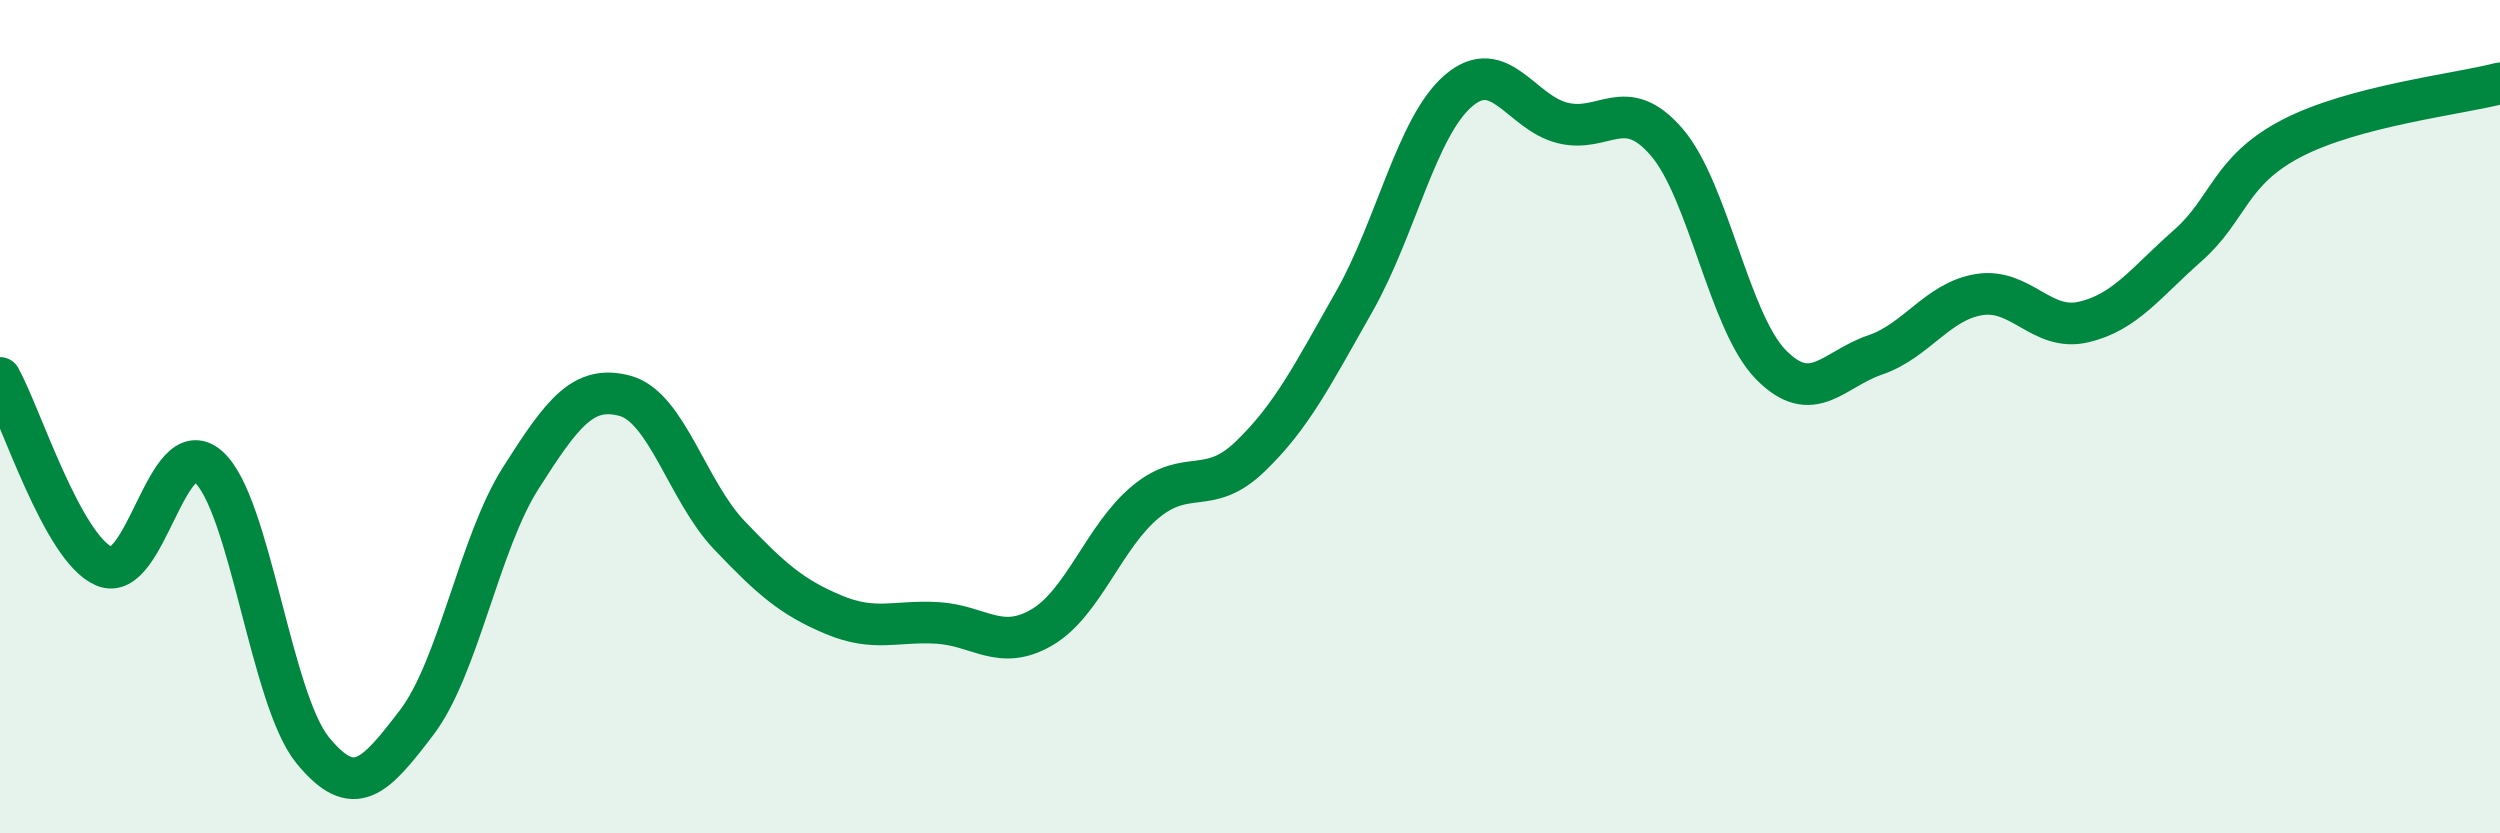
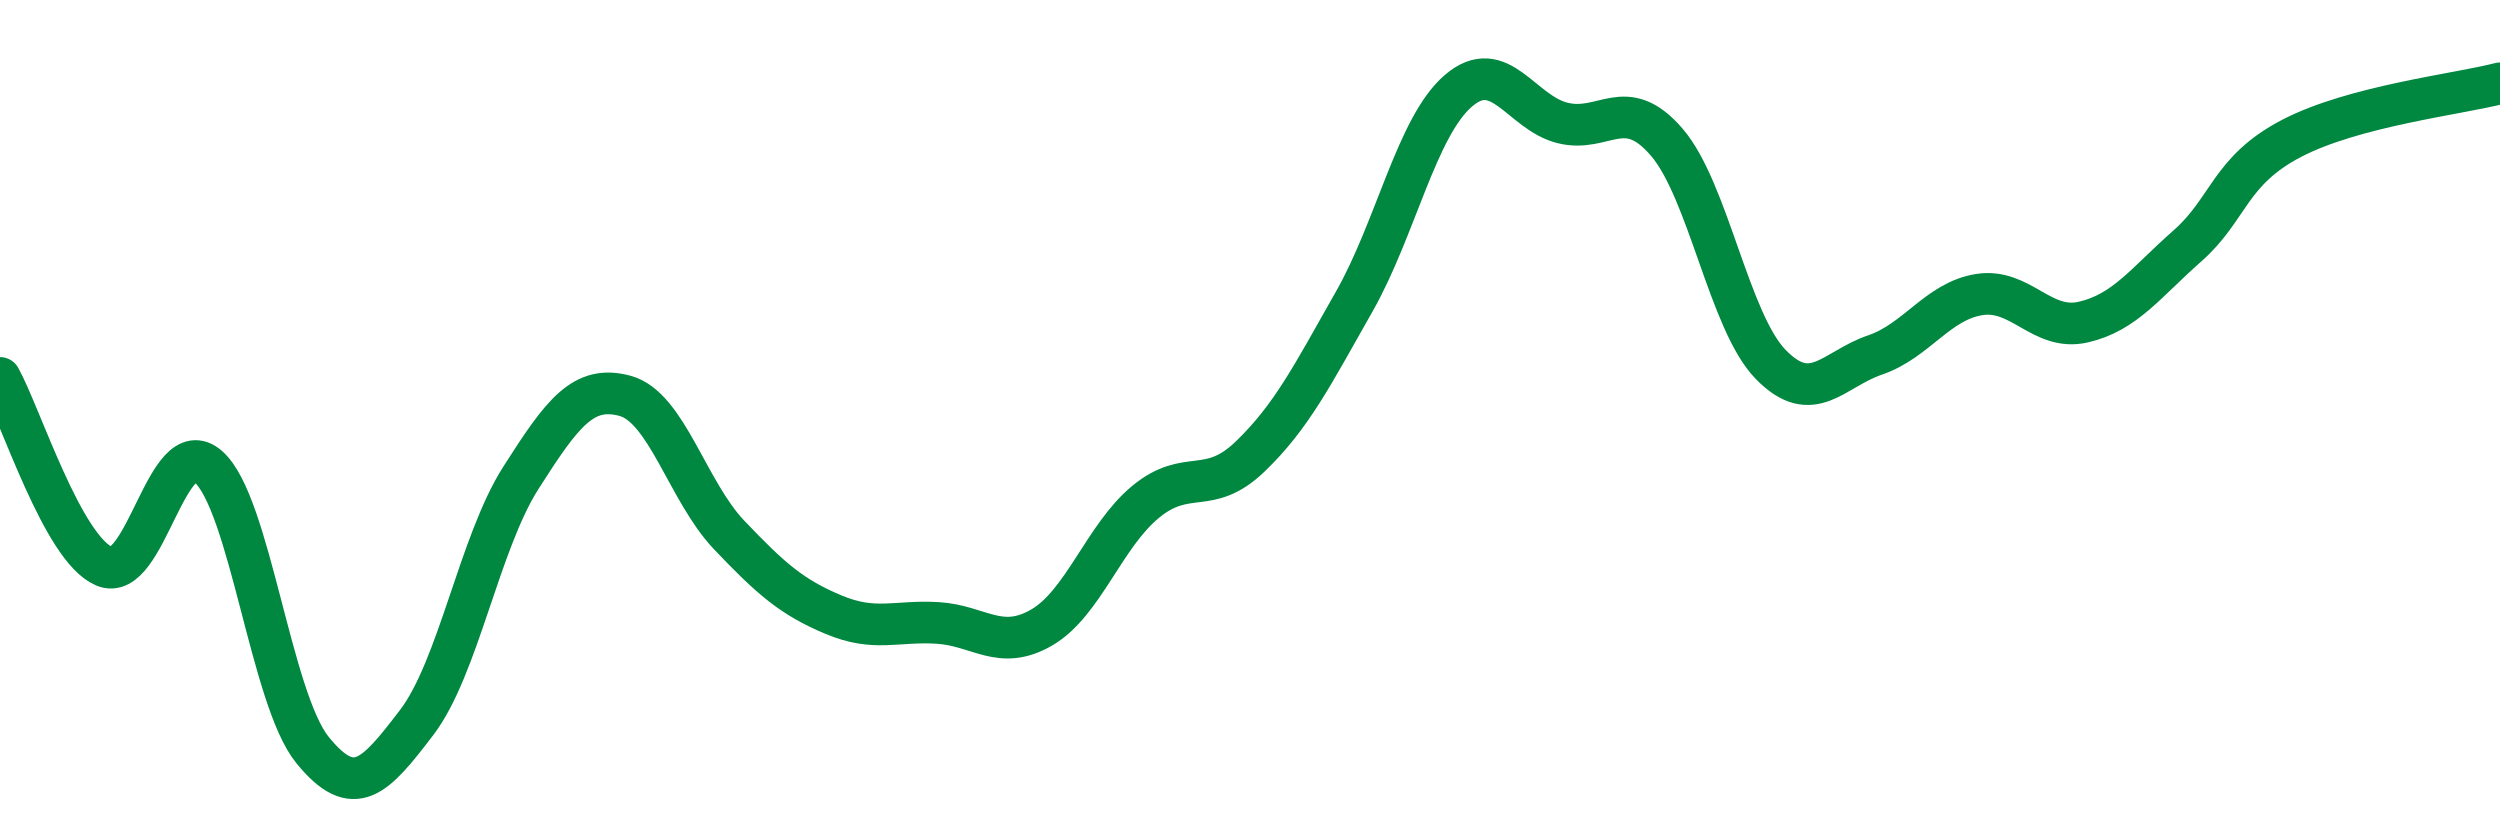
<svg xmlns="http://www.w3.org/2000/svg" width="60" height="20" viewBox="0 0 60 20">
-   <path d="M 0,9.07 C 0.5,9.97 1.5,13.16 2.5,13.59 C 3.5,14.02 4,10.32 5,11.2 C 6,12.08 6.5,16.77 7.5,18 C 8.5,19.23 9,18.65 10,17.34 C 11,16.03 11.5,13.04 12.5,11.47 C 13.5,9.9 14,9.23 15,9.5 C 16,9.77 16.5,11.79 17.5,12.84 C 18.5,13.89 19,14.33 20,14.75 C 21,15.17 21.5,14.89 22.5,14.95 C 23.5,15.01 24,15.64 25,15.06 C 26,14.48 26.5,12.86 27.5,12.04 C 28.5,11.22 29,11.92 30,10.96 C 31,10 31.5,9 32.5,7.24 C 33.5,5.48 34,3.04 35,2.18 C 36,1.32 36.5,2.7 37.5,2.95 C 38.5,3.2 39,2.25 40,3.41 C 41,4.57 41.5,7.73 42.5,8.75 C 43.5,9.77 44,8.86 45,8.52 C 46,8.18 46.5,7.23 47.5,7.07 C 48.5,6.91 49,7.96 50,7.73 C 51,7.5 51.5,6.78 52.5,5.9 C 53.5,5.02 53.5,4.1 55,3.32 C 56.5,2.54 59,2.26 60,2L60 20L0 20Z" fill="#008740" opacity="0.1" stroke-linecap="round" stroke-linejoin="round" />
  <path d="M 0,9.07 C 0.5,9.97 1.5,13.16 2.5,13.59 C 3.5,14.02 4,10.32 5,11.2 C 6,12.08 6.5,16.77 7.5,18 C 8.5,19.23 9,18.65 10,17.34 C 11,16.03 11.5,13.04 12.5,11.47 C 13.5,9.9 14,9.23 15,9.5 C 16,9.77 16.5,11.79 17.5,12.84 C 18.5,13.89 19,14.33 20,14.75 C 21,15.17 21.5,14.89 22.5,14.95 C 23.5,15.01 24,15.64 25,15.06 C 26,14.48 26.5,12.86 27.5,12.04 C 28.5,11.22 29,11.92 30,10.96 C 31,10 31.5,9 32.5,7.24 C 33.5,5.48 34,3.04 35,2.18 C 36,1.32 36.5,2.7 37.5,2.95 C 38.5,3.2 39,2.25 40,3.41 C 41,4.57 41.5,7.73 42.5,8.75 C 43.5,9.77 44,8.86 45,8.52 C 46,8.18 46.5,7.23 47.5,7.07 C 48.5,6.91 49,7.96 50,7.73 C 51,7.5 51.5,6.78 52.5,5.9 C 53.5,5.02 53.5,4.1 55,3.32 C 56.5,2.54 59,2.26 60,2" stroke="#008740" stroke-width="1" fill="none" stroke-linecap="round" stroke-linejoin="round" />
</svg>